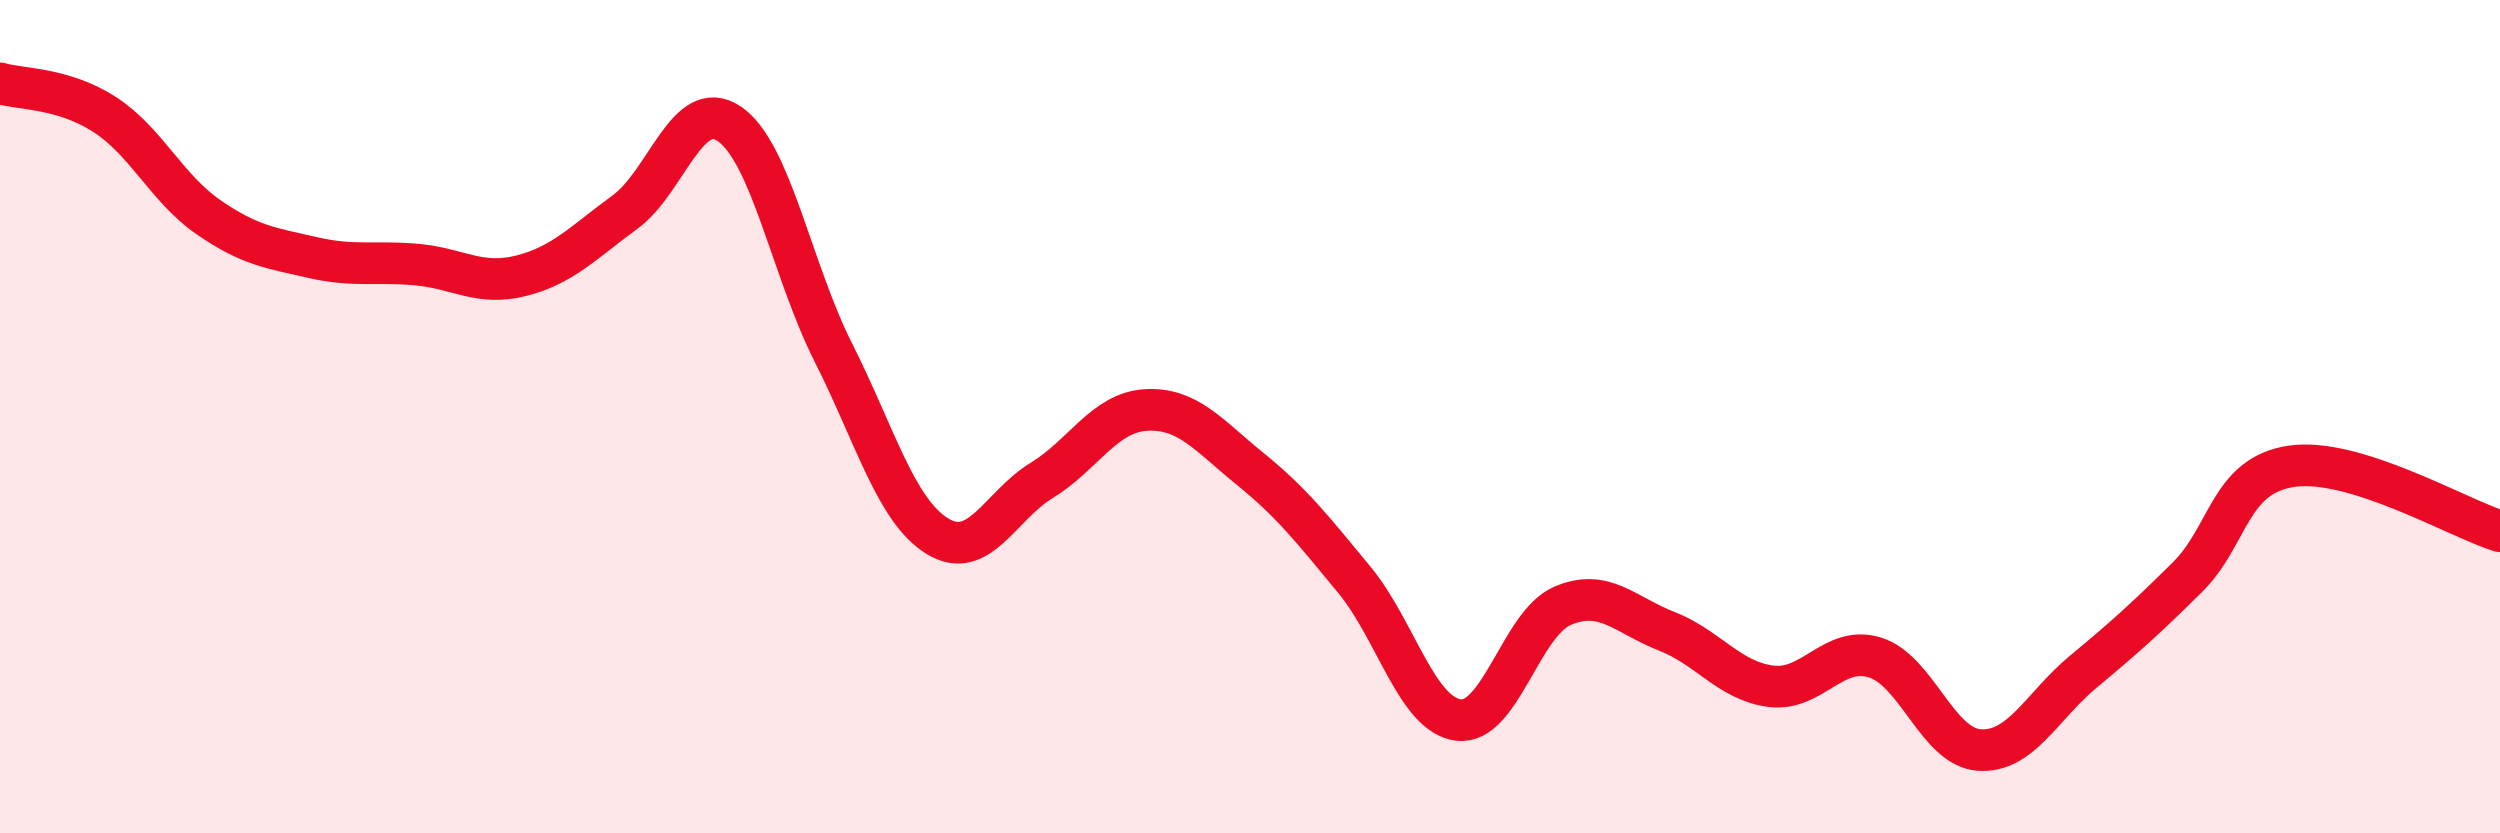
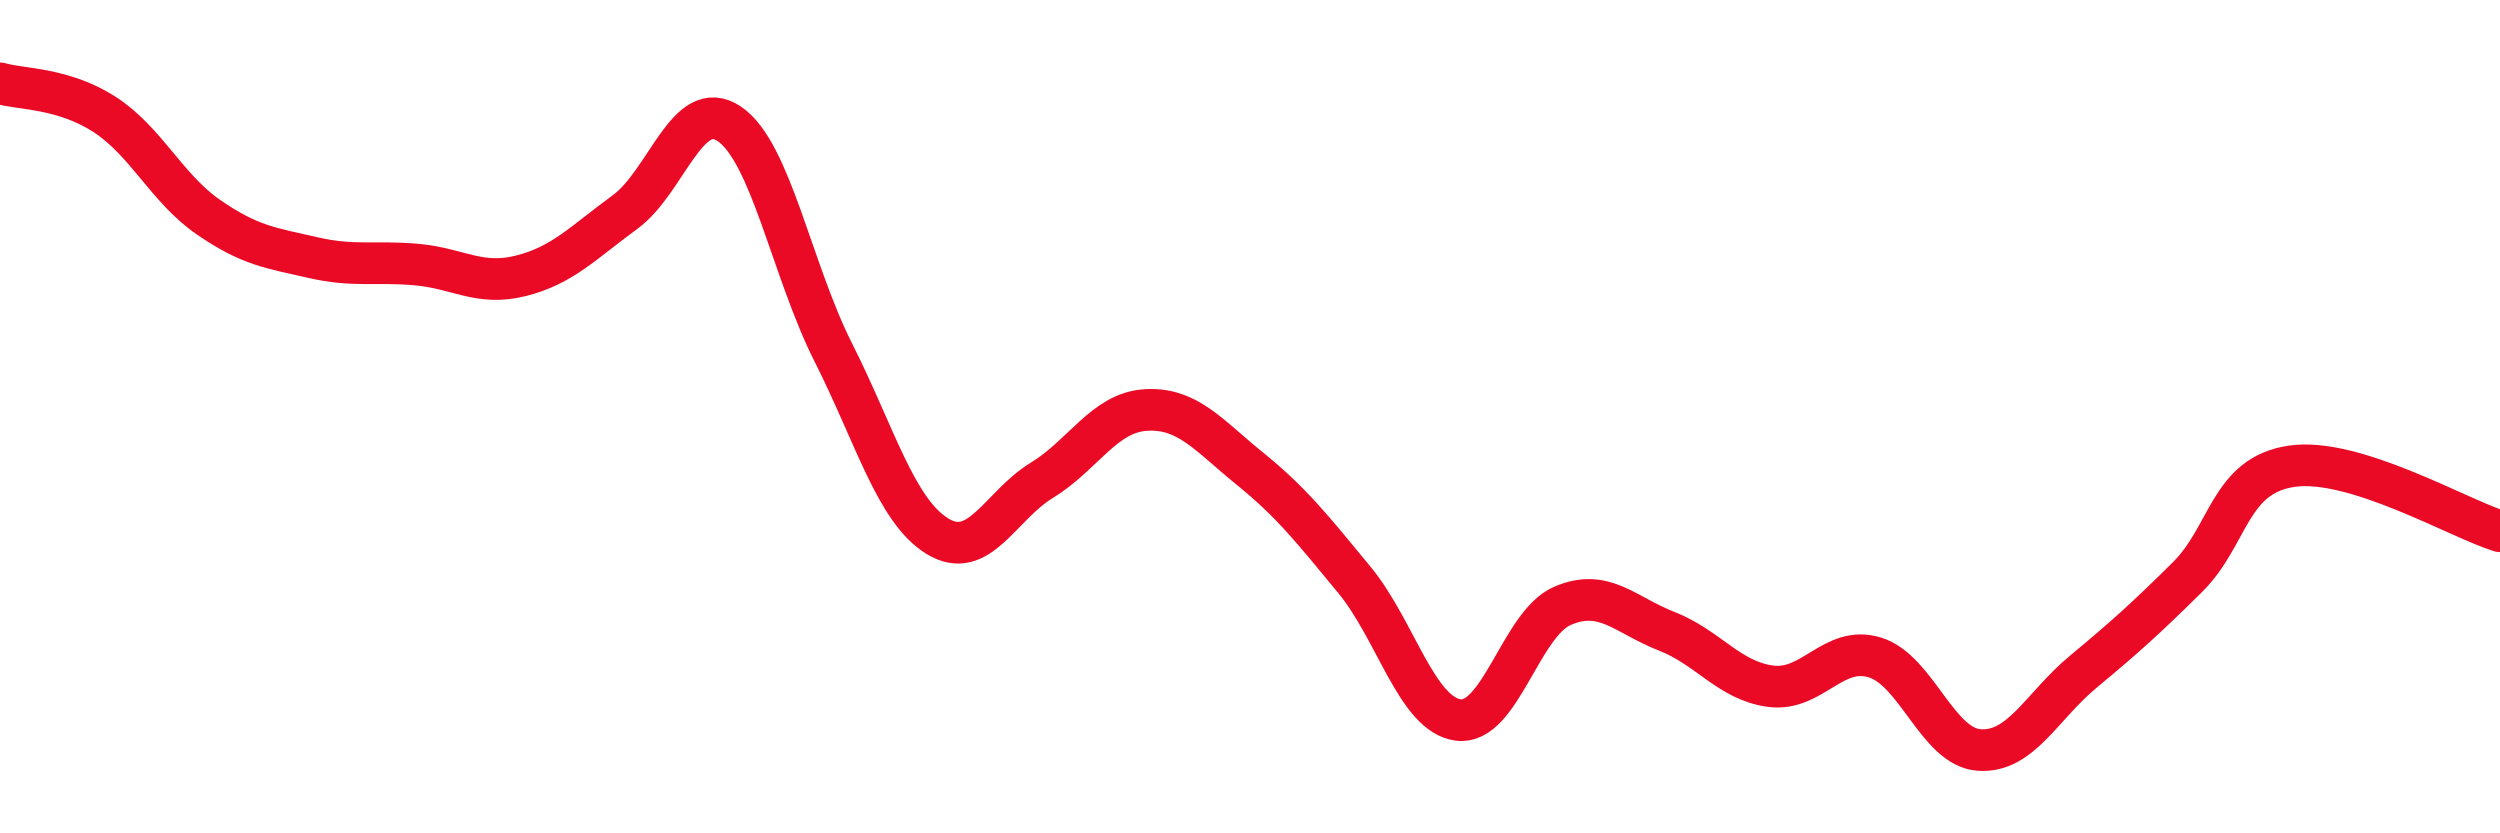
<svg xmlns="http://www.w3.org/2000/svg" width="60" height="20" viewBox="0 0 60 20">
-   <path d="M 0,2 C 0.5,2.15 1.5,2.1 2.5,2.74 C 3.5,3.38 4,4.52 5,5.21 C 6,5.9 6.5,5.95 7.5,6.18 C 8.5,6.41 9,6.26 10,6.35 C 11,6.44 11.5,6.87 12.5,6.62 C 13.5,6.37 14,5.82 15,5.09 C 16,4.36 16.5,2.3 17.5,2.97 C 18.5,3.64 19,6.48 20,8.46 C 21,10.44 21.5,12.26 22.5,12.87 C 23.5,13.48 24,12.14 25,11.53 C 26,10.92 26.5,9.9 27.5,9.84 C 28.5,9.78 29,10.44 30,11.25 C 31,12.06 31.5,12.7 32.5,13.91 C 33.5,15.12 34,17.15 35,17.28 C 36,17.41 36.5,14.97 37.5,14.54 C 38.5,14.11 39,14.76 40,15.15 C 41,15.54 41.5,16.34 42.5,16.47 C 43.5,16.6 44,15.47 45,15.78 C 46,16.09 46.5,17.93 47.5,18 C 48.5,18.07 49,16.95 50,16.12 C 51,15.29 51.5,14.84 52.5,13.85 C 53.5,12.86 53.5,11.41 55,11.19 C 56.5,10.97 59,12.44 60,12.75L60 20L0 20Z" fill="#EB0A25" opacity="0.1" stroke-linecap="round" stroke-linejoin="round" />
  <path d="M 0,2 C 0.5,2.15 1.5,2.1 2.5,2.74 C 3.5,3.38 4,4.52 5,5.21 C 6,5.9 6.5,5.95 7.5,6.18 C 8.5,6.41 9,6.26 10,6.35 C 11,6.44 11.5,6.87 12.5,6.62 C 13.5,6.37 14,5.82 15,5.09 C 16,4.36 16.5,2.3 17.5,2.97 C 18.5,3.64 19,6.48 20,8.46 C 21,10.44 21.5,12.26 22.5,12.87 C 23.5,13.48 24,12.14 25,11.53 C 26,10.92 26.5,9.9 27.5,9.84 C 28.5,9.78 29,10.44 30,11.25 C 31,12.06 31.5,12.7 32.5,13.91 C 33.5,15.12 34,17.15 35,17.28 C 36,17.41 36.5,14.97 37.5,14.54 C 38.5,14.11 39,14.76 40,15.15 C 41,15.54 41.5,16.34 42.5,16.47 C 43.5,16.6 44,15.47 45,15.78 C 46,16.09 46.5,17.93 47.5,18 C 48.5,18.07 49,16.95 50,16.12 C 51,15.29 51.5,14.84 52.5,13.85 C 53.5,12.86 53.5,11.41 55,11.19 C 56.5,10.97 59,12.44 60,12.75" stroke="#EB0A25" stroke-width="1" fill="none" stroke-linecap="round" stroke-linejoin="round" />
</svg>